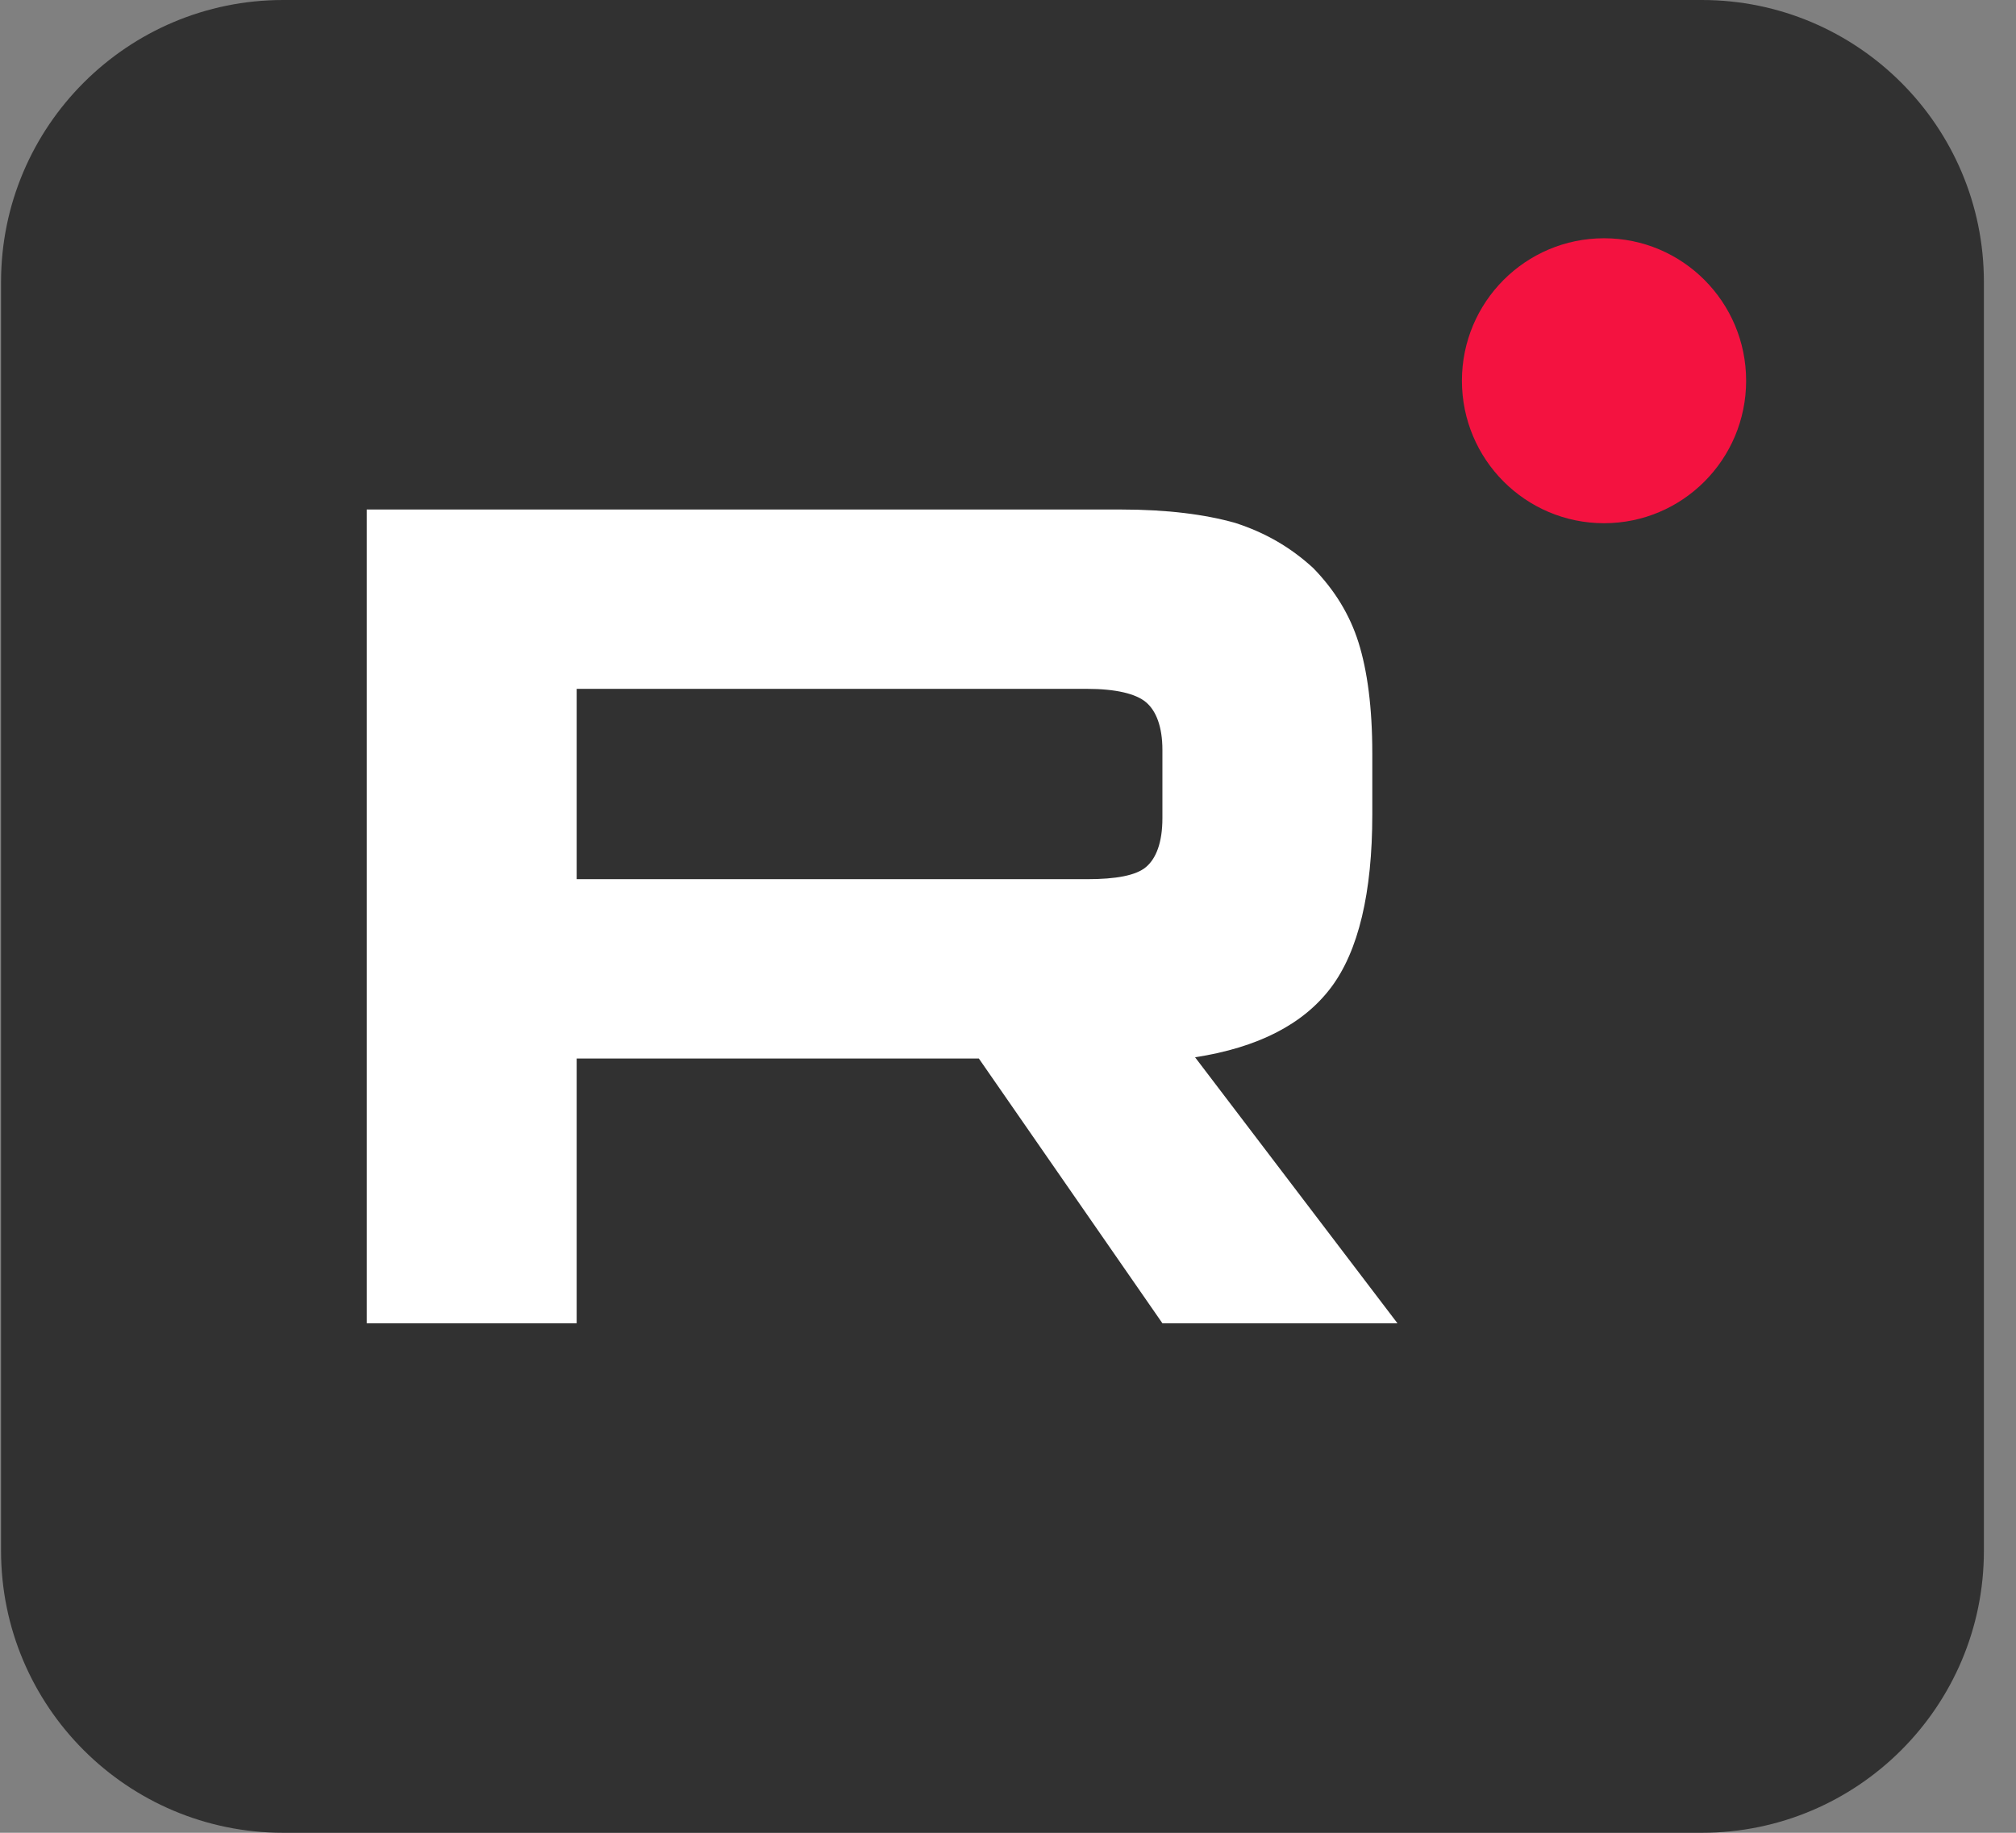
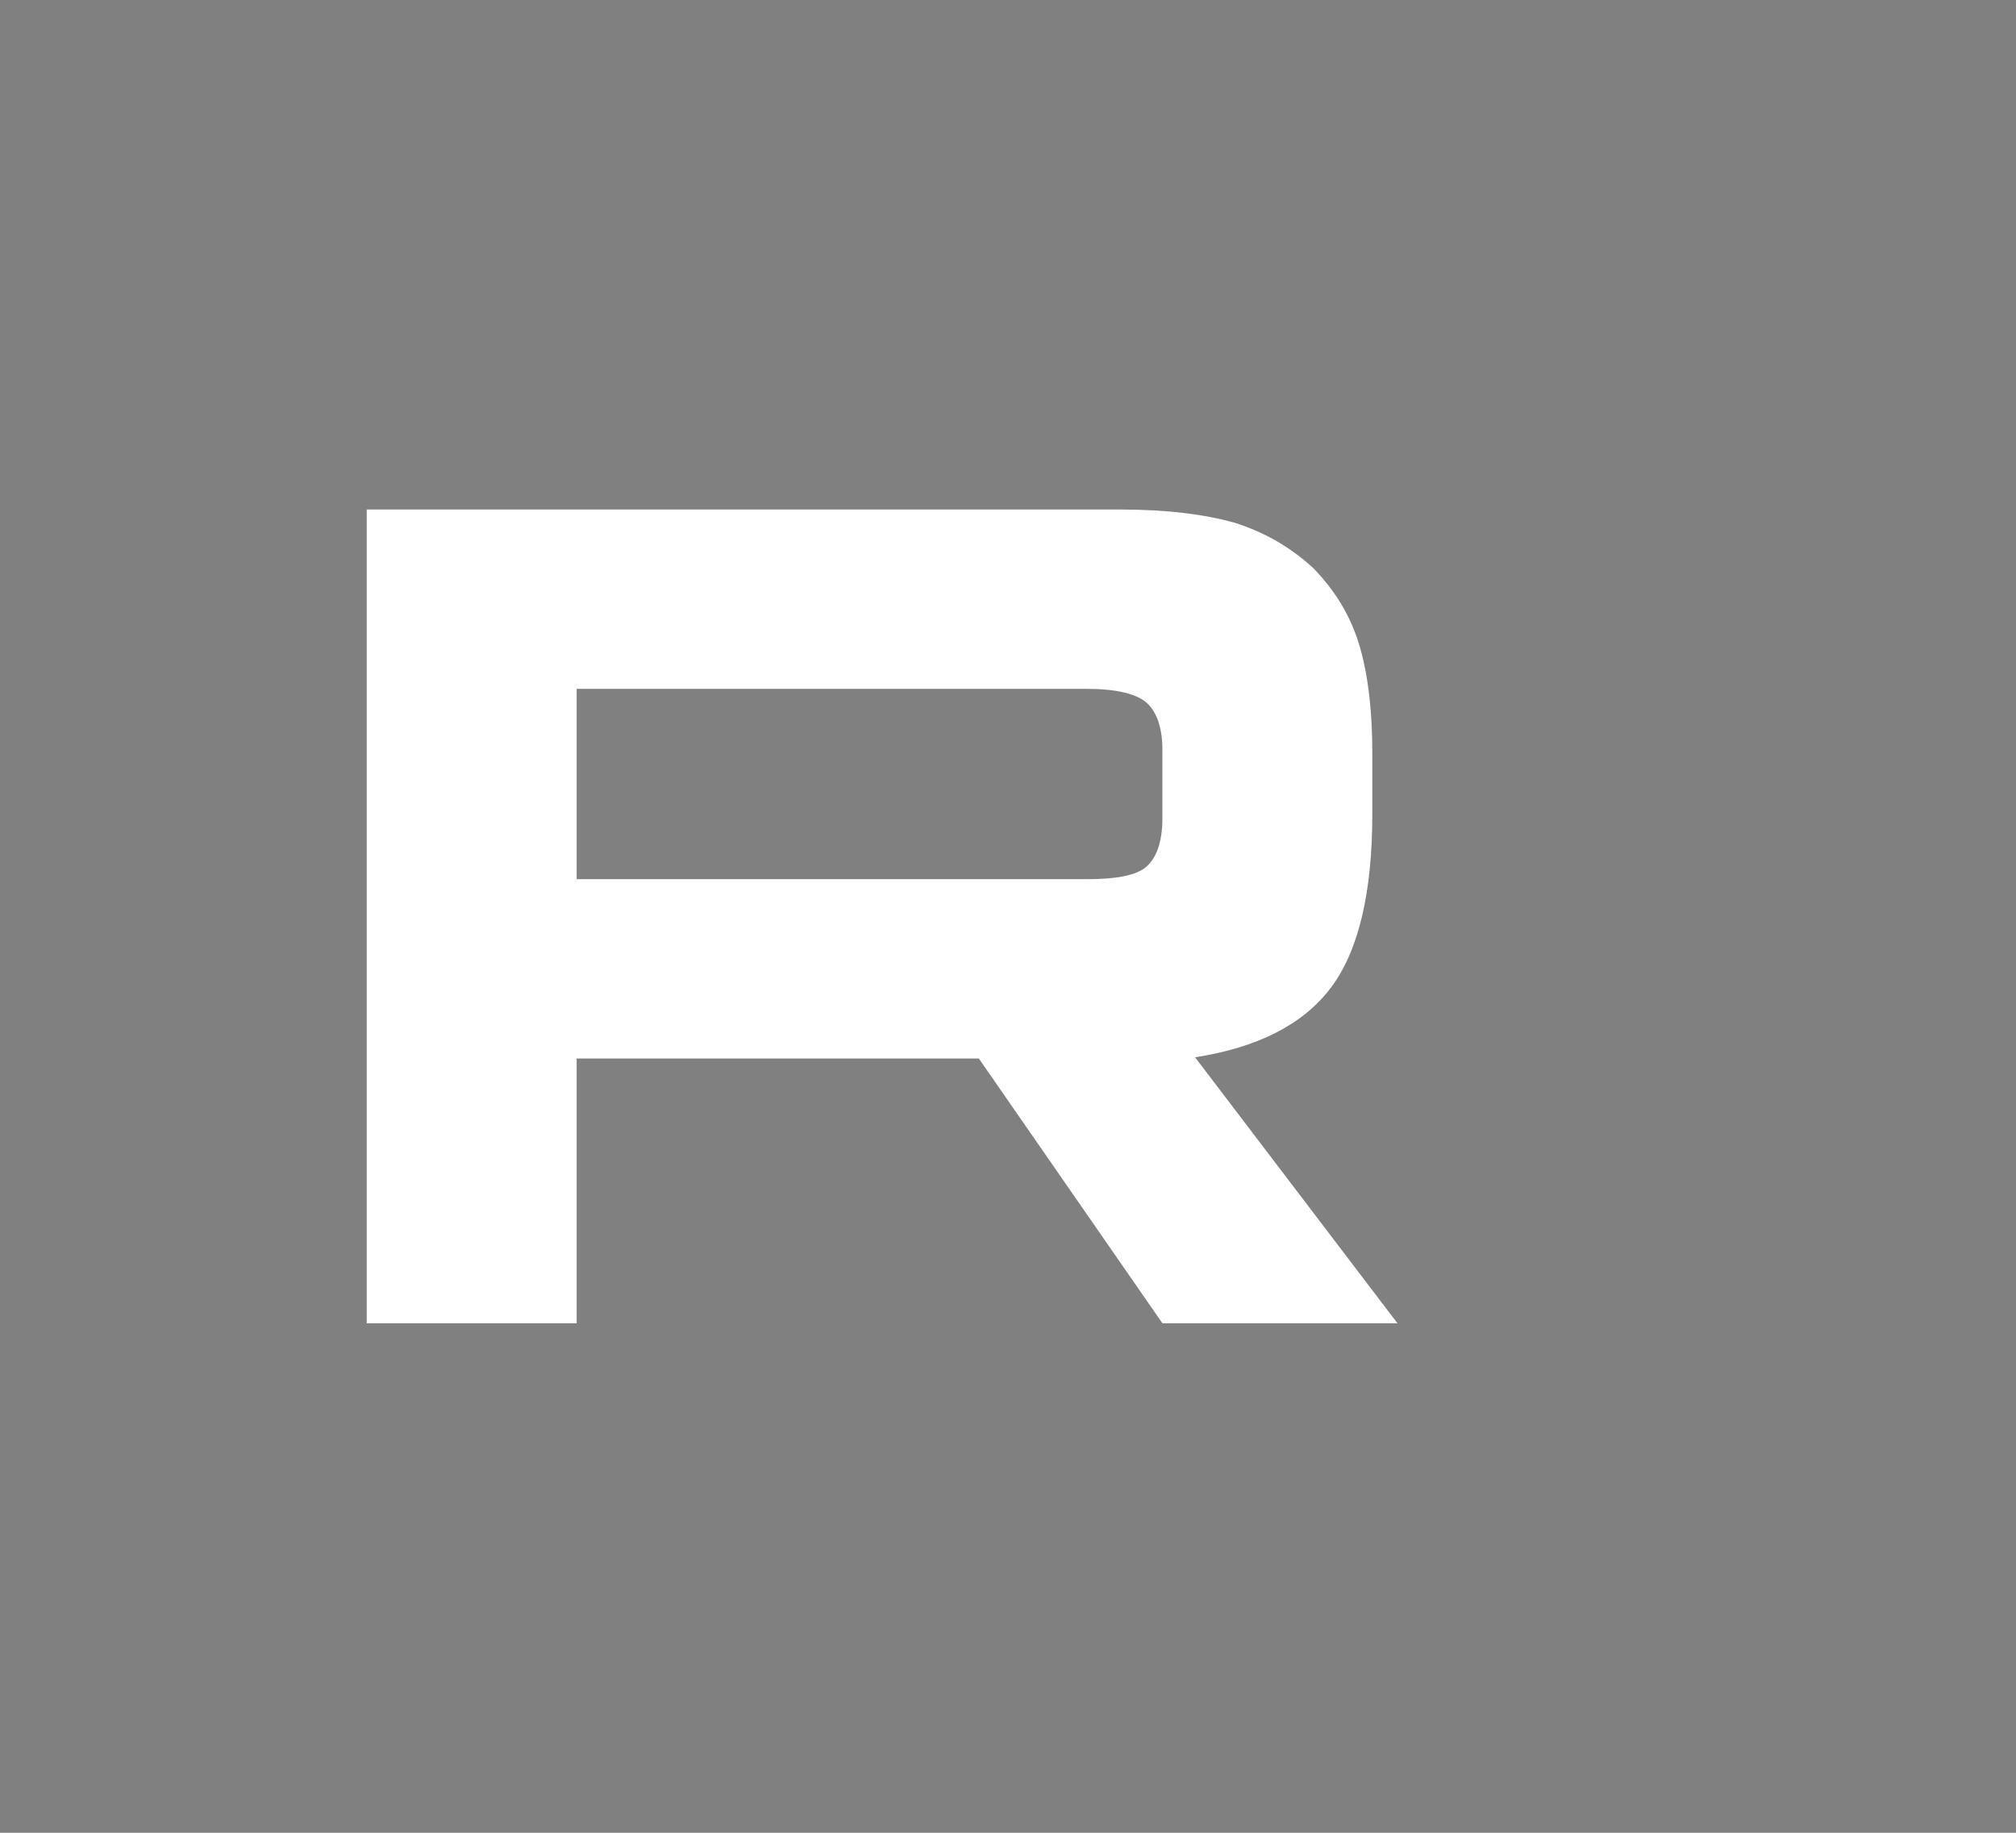
<svg xmlns="http://www.w3.org/2000/svg" width="100%" height="100%" viewBox="0 0 44 40" xml:space="preserve" style="fill-rule:evenodd;clip-rule:evenodd;stroke-linejoin:round;stroke-miterlimit:2;">
  <rect x="0" y="0" width="44" height="40" fill="#808080" stroke="none" />
  <g transform="matrix(1,0,0,1,-50.748,0)">
    <g>
      <g transform="matrix(0.867,0,0,1,9.187,0)">
-         <path d="M97.878,6.153C97.878,2.757 94.696,0 90.777,0L55.064,0C51.145,0 47.963,2.757 47.963,6.153L47.963,33.847C47.963,37.243 51.145,40 55.064,40L90.777,40C94.696,40 97.878,37.243 97.878,33.847L97.878,6.153Z" style="fill:rgb(49,49,49);" />
-       </g>
+         </g>
      <g transform="matrix(1,0,0,1,58.752,-1.184)">
        <path d="M16.461,12.304L0,12.304L0,30.064L4.582,30.064L4.582,24.286L13.36,24.286L17.366,30.064L22.496,30.064L18.079,24.259C19.451,24.046 20.438,23.541 21.042,22.742C21.646,21.943 21.947,20.665 21.947,18.961L21.947,17.629C21.947,16.618 21.838,15.819 21.646,15.206C21.453,14.594 21.124,14.061 20.658,13.582C20.164,13.129 19.615,12.81 18.957,12.597C18.299,12.411 17.475,12.304 16.461,12.304ZM15.72,20.372L4.582,20.372L4.582,16.218L15.72,16.218C16.351,16.218 16.79,16.325 17.009,16.511C17.229,16.697 17.366,17.044 17.366,17.549L17.366,19.041C17.366,19.573 17.229,19.919 17.009,20.106C16.79,20.292 16.351,20.372 15.72,20.372Z" style="fill:white;fill-rule:nonzero;" />
      </g>
      <g transform="matrix(1,0,0,1,-58.314,0)">
-         <path d="M144.071,11.419C145.784,11.419 147.172,10.027 147.172,8.309C147.172,6.592 145.784,5.2 144.071,5.2C142.358,5.2 140.969,6.592 140.969,8.309C140.969,10.027 142.358,11.419 144.071,11.419Z" style="fill:rgb(244,18,64);fill-rule:nonzero;" />
-       </g>
+         </g>
    </g>
  </g>
</svg>